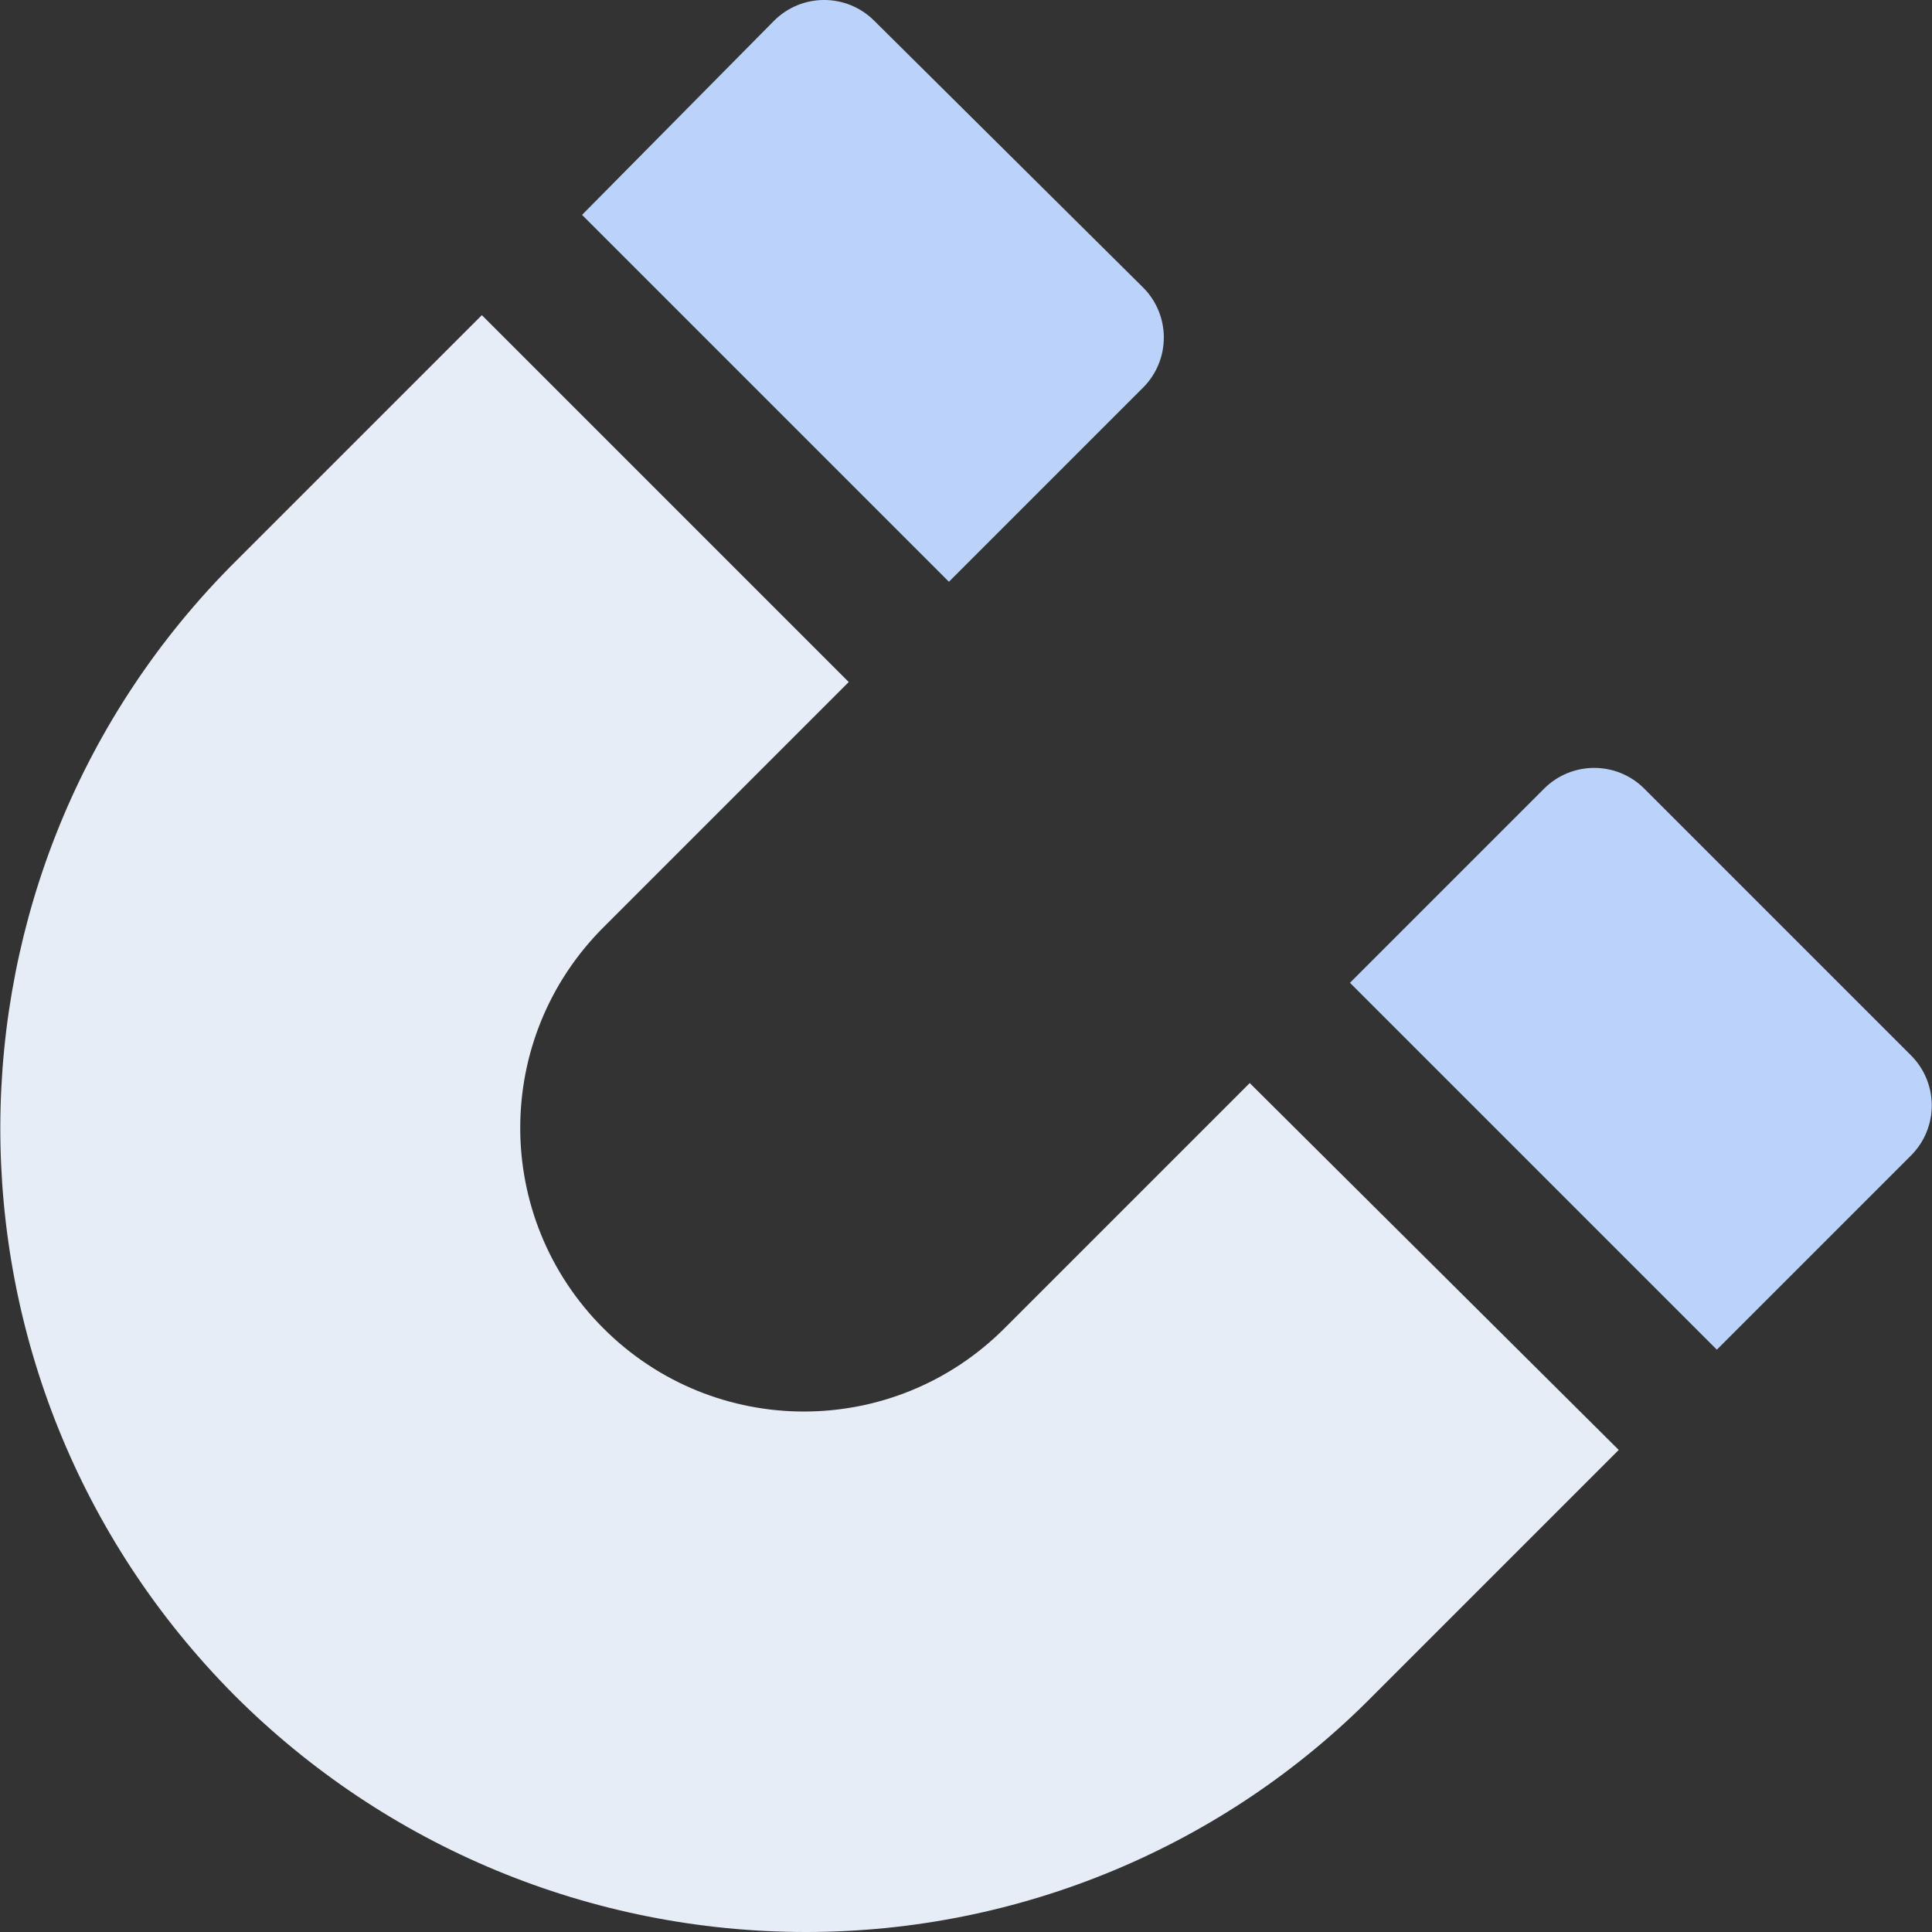
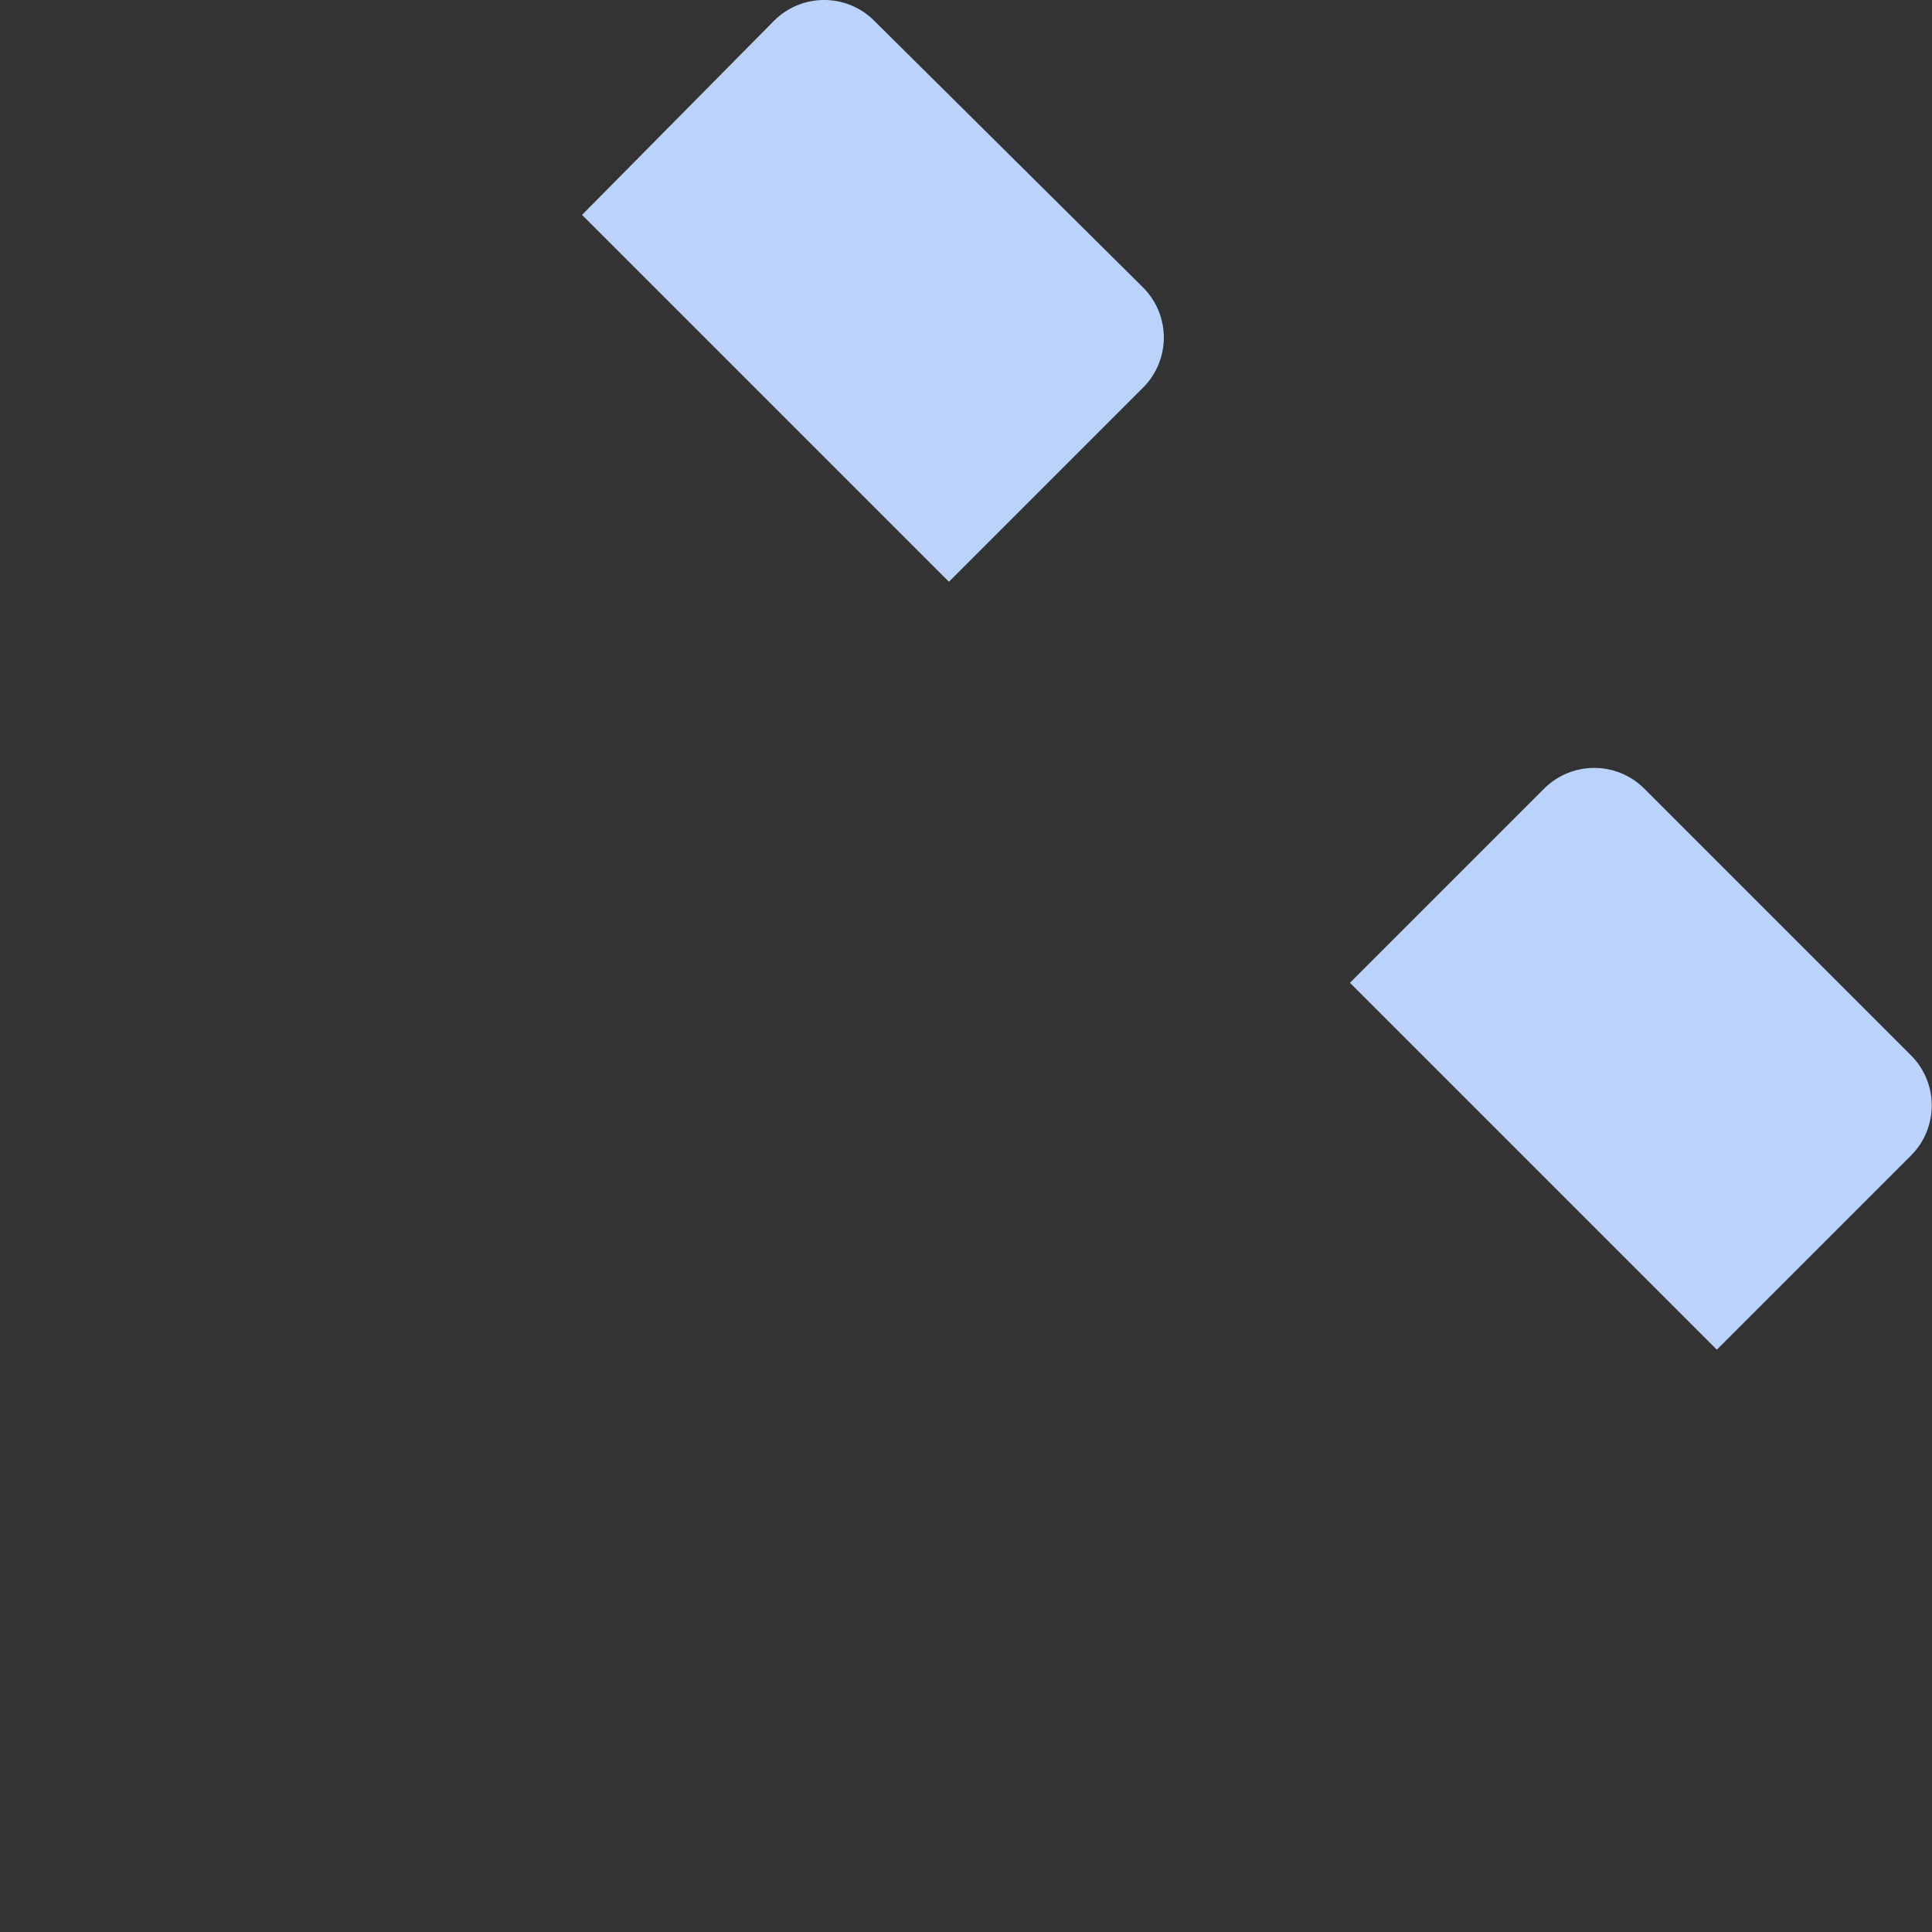
<svg xmlns="http://www.w3.org/2000/svg" width="49" height="49" viewBox="0 0 49 49" fill="none">
  <rect x="0" y="0" width="49" height="49" fill="#333333" stroke="none" />
  <g clip-path="url(#clip0_865_195)">
    <path d="M28.99 7.29L22.173 0.527C21.47 -0.176 20.334 -0.176 19.631 0.527L14.762 5.45L24.067 14.755L28.99 9.832C29.693 9.129 29.693 7.993 28.99 7.29Z" fill="#BBD3FA" />
    <path d="M48.466 26.765L41.704 20.003C41.001 19.3 39.865 19.3 39.161 20.003L34.238 24.926L43.543 34.231L48.466 29.308C49.17 28.605 49.17 27.469 48.466 26.765Z" fill="#BBD3FA" />
-     <path d="M31.696 27.469L25.475 33.69C22.662 36.503 18.117 36.503 15.304 33.69C12.491 30.877 12.491 26.333 15.304 23.52L21.526 17.298L12.221 7.993L5.999 14.214C-1.953 22.113 -2.007 34.989 5.945 42.995C9.786 46.836 14.98 49 20.444 49C25.854 49 31.047 46.836 34.834 42.995L41.055 36.774L31.696 27.469Z" fill="#E6EDF7" />
  </g>
  <defs>
    <clipPath id="clip0_865_195">
      <rect width="49" height="49" fill="white" />
    </clipPath>
  </defs>
</svg>